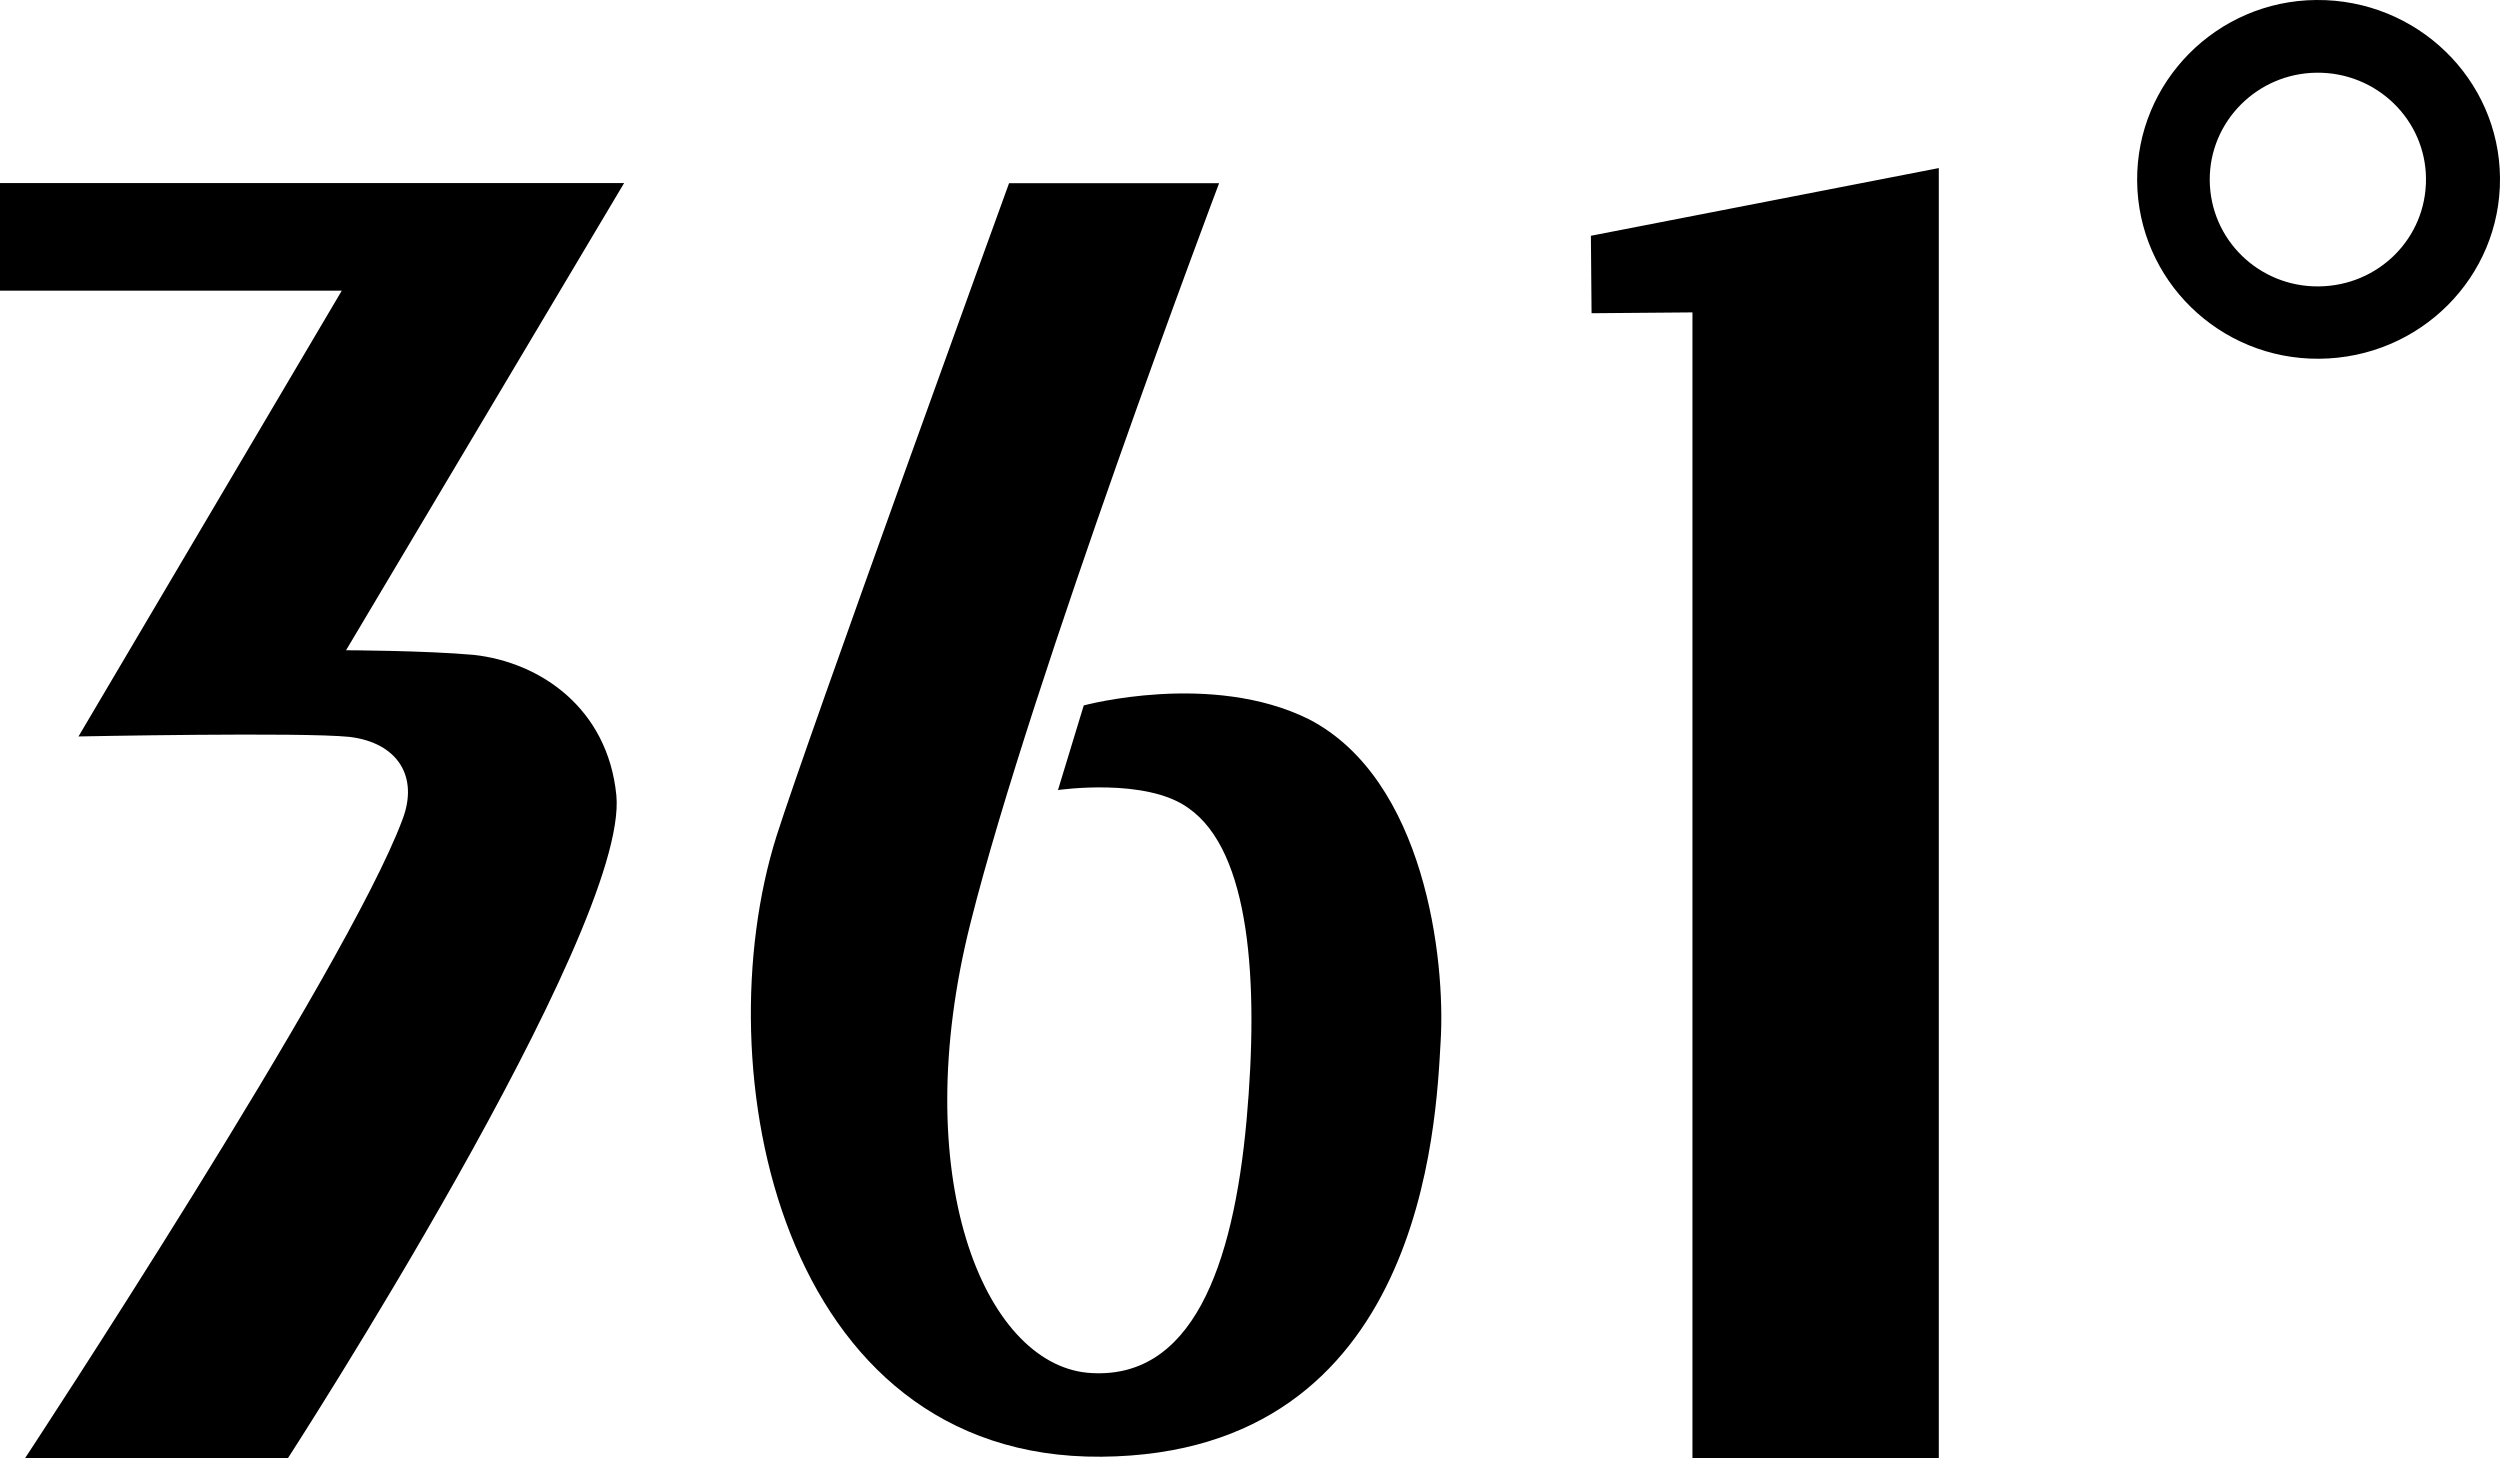
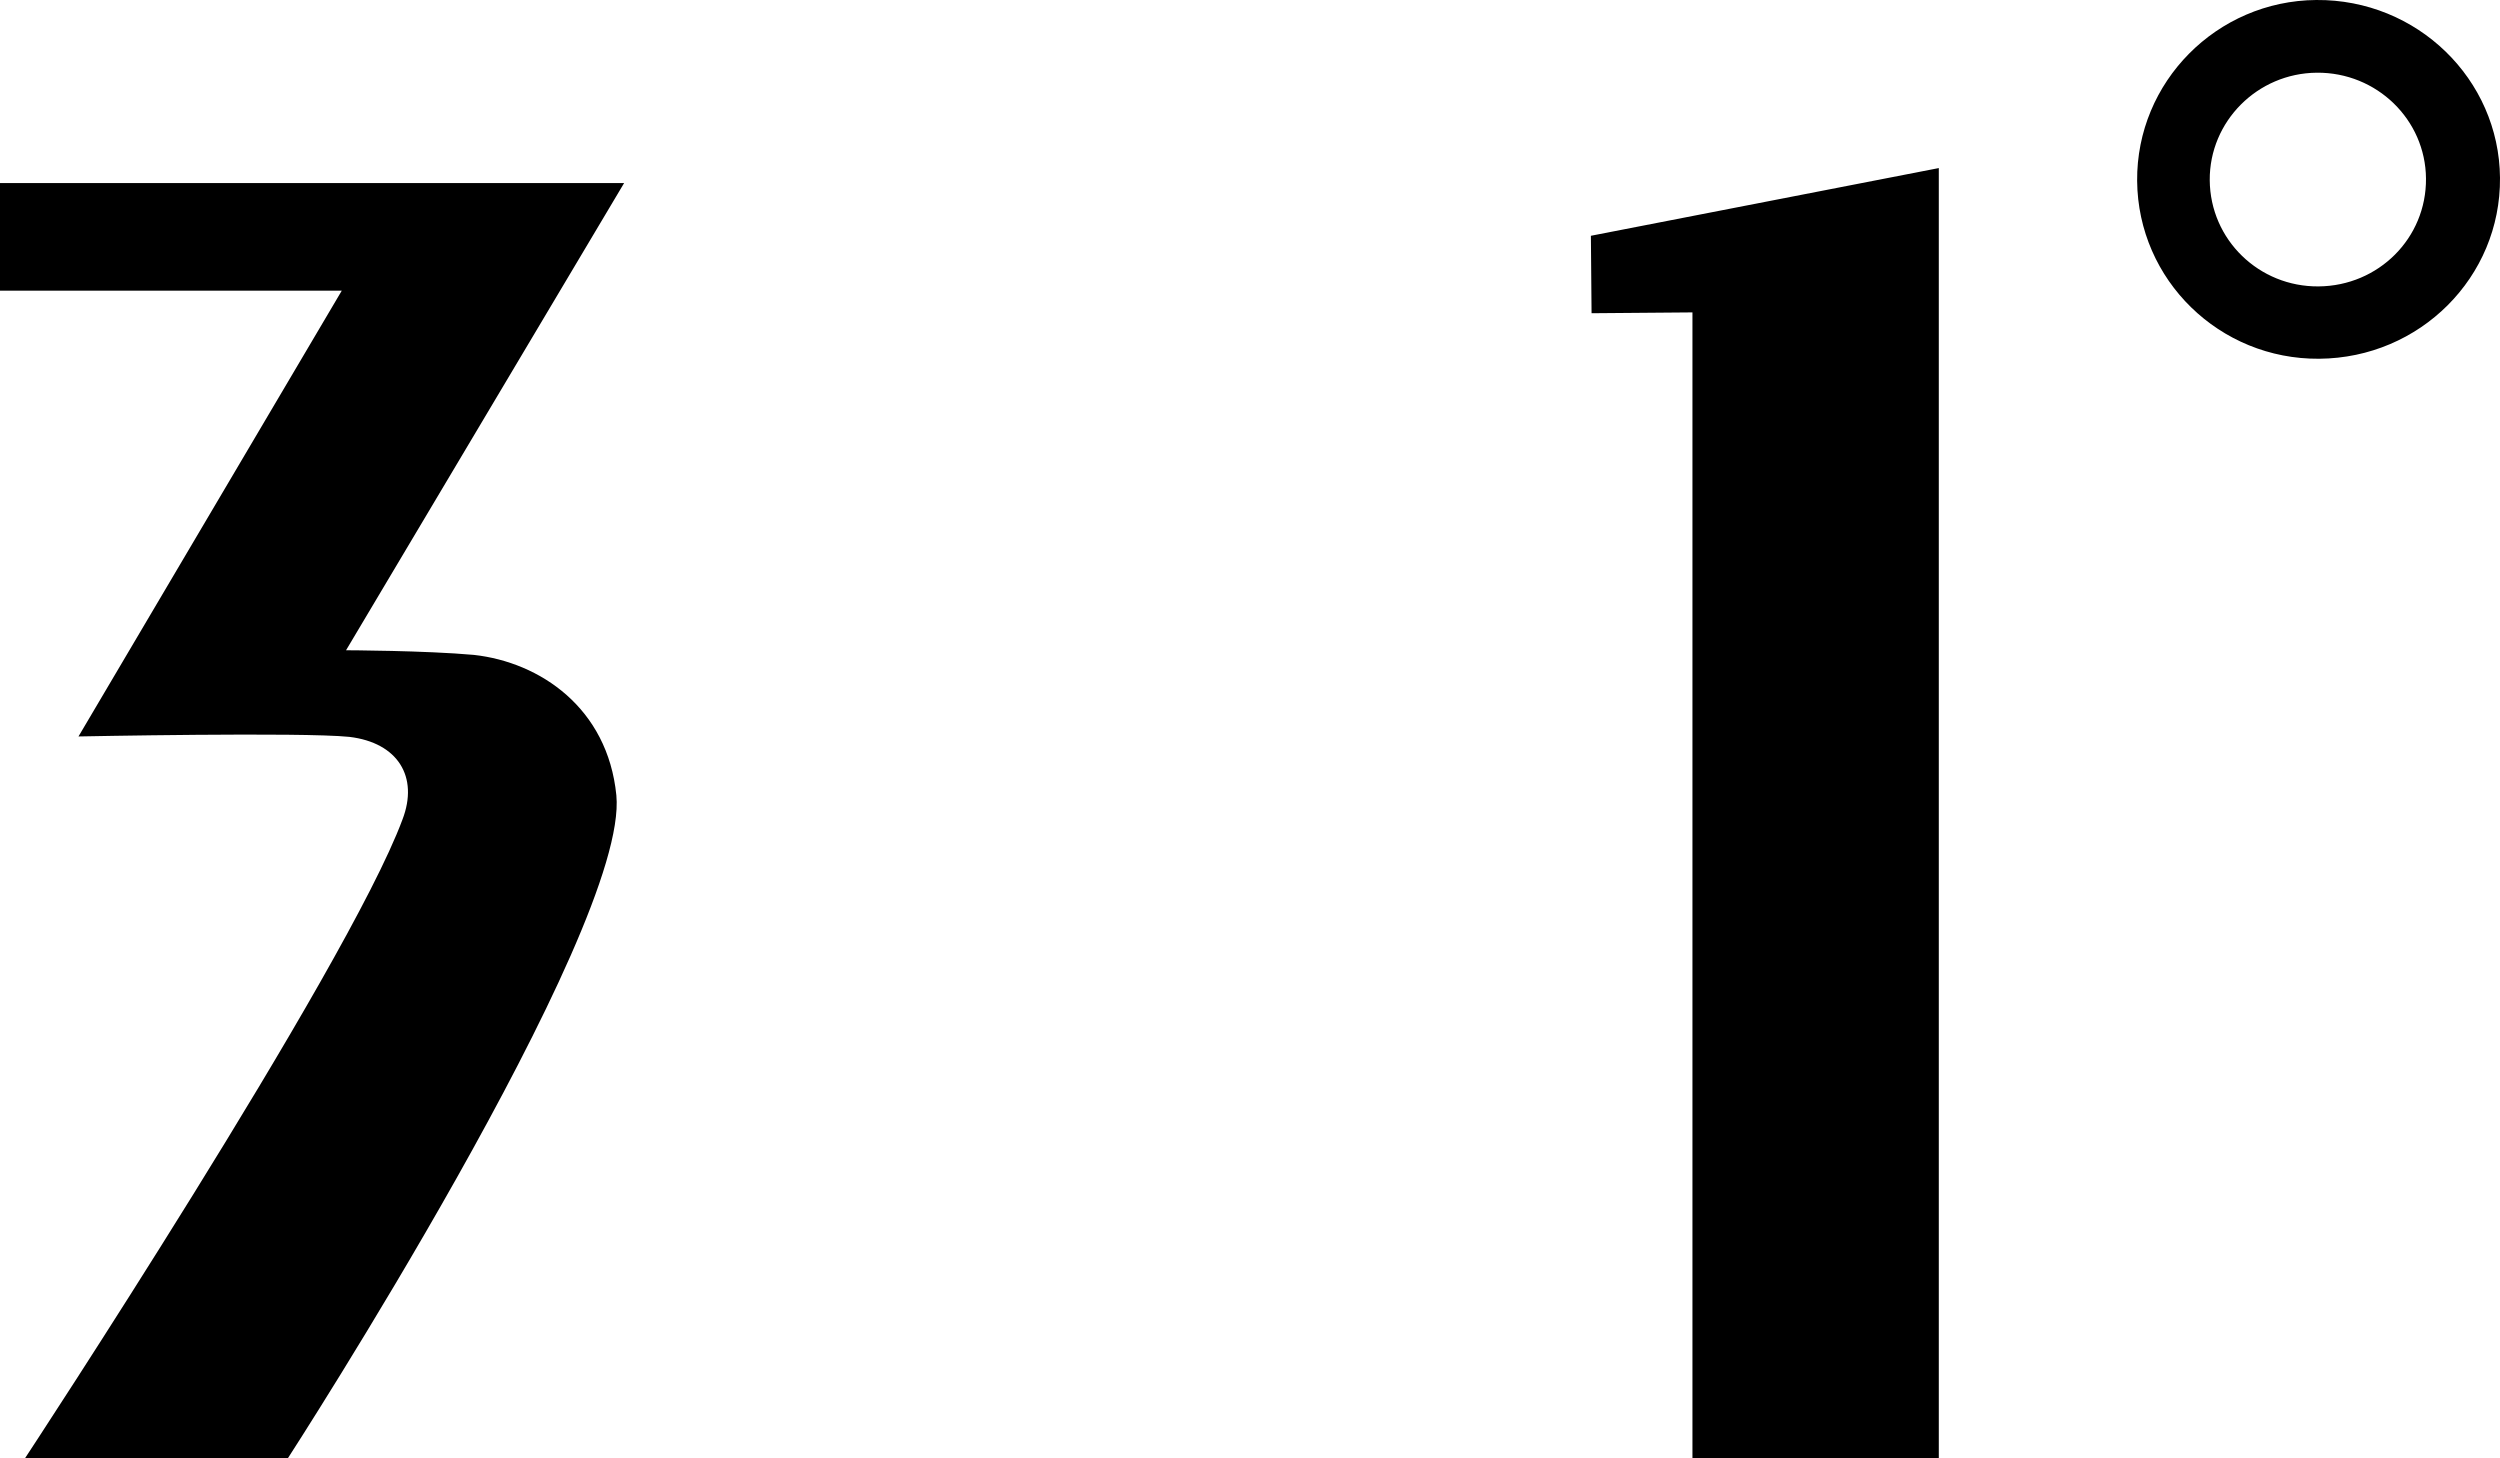
<svg xmlns="http://www.w3.org/2000/svg" width="48" height="28" viewBox="0 0 48 28" fill="none">
  <path d="M30.558 6.014L32.495 5.998V28H37.225V3.227L30.545 4.527L30.558 6.014ZM0 3.515V5.581H6.562L1.507 14.14C1.507 14.14 5.795 14.054 6.708 14.148C7.639 14.259 8.043 14.915 7.727 15.736C6.667 18.595 0.479 28 0.479 28H5.526C5.526 28 12.083 17.866 11.834 15.269C11.667 13.591 10.367 12.714 9.098 12.574C8.166 12.49 6.644 12.485 6.644 12.485L11.983 3.515H0ZM42.427 3.46C42.419 2.332 43.342 1.405 44.483 1.396C45.634 1.386 46.57 2.299 46.579 3.427C46.589 4.572 45.667 5.49 44.516 5.499C43.376 5.509 42.436 4.606 42.427 3.46ZM41.033 3.472C41.049 5.378 42.616 6.903 44.528 6.888C46.464 6.873 48.015 5.321 48 3.415C47.984 1.519 46.408 -0.016 44.472 0C42.561 0.015 41.018 1.575 41.033 3.472Z" fill="black" />
-   <path d="M25.132 13.81C23.264 12.88 20.808 13.544 20.808 13.544L20.313 15.169C20.313 15.169 22.004 14.921 22.82 15.517C24.002 16.342 24.175 18.833 23.934 21.51C23.678 24.321 22.884 26.533 20.879 26.357C18.89 26.165 17.406 22.581 18.635 17.716C19.806 13.051 23.407 3.517 23.407 3.517H19.374C19.374 3.517 15.494 14.205 14.908 16.057C13.507 20.507 14.956 28.019 21.145 27.969C27.328 27.919 27.571 21.563 27.66 20C27.758 18.419 27.357 14.962 25.132 13.81Z" fill="black" />
</svg>